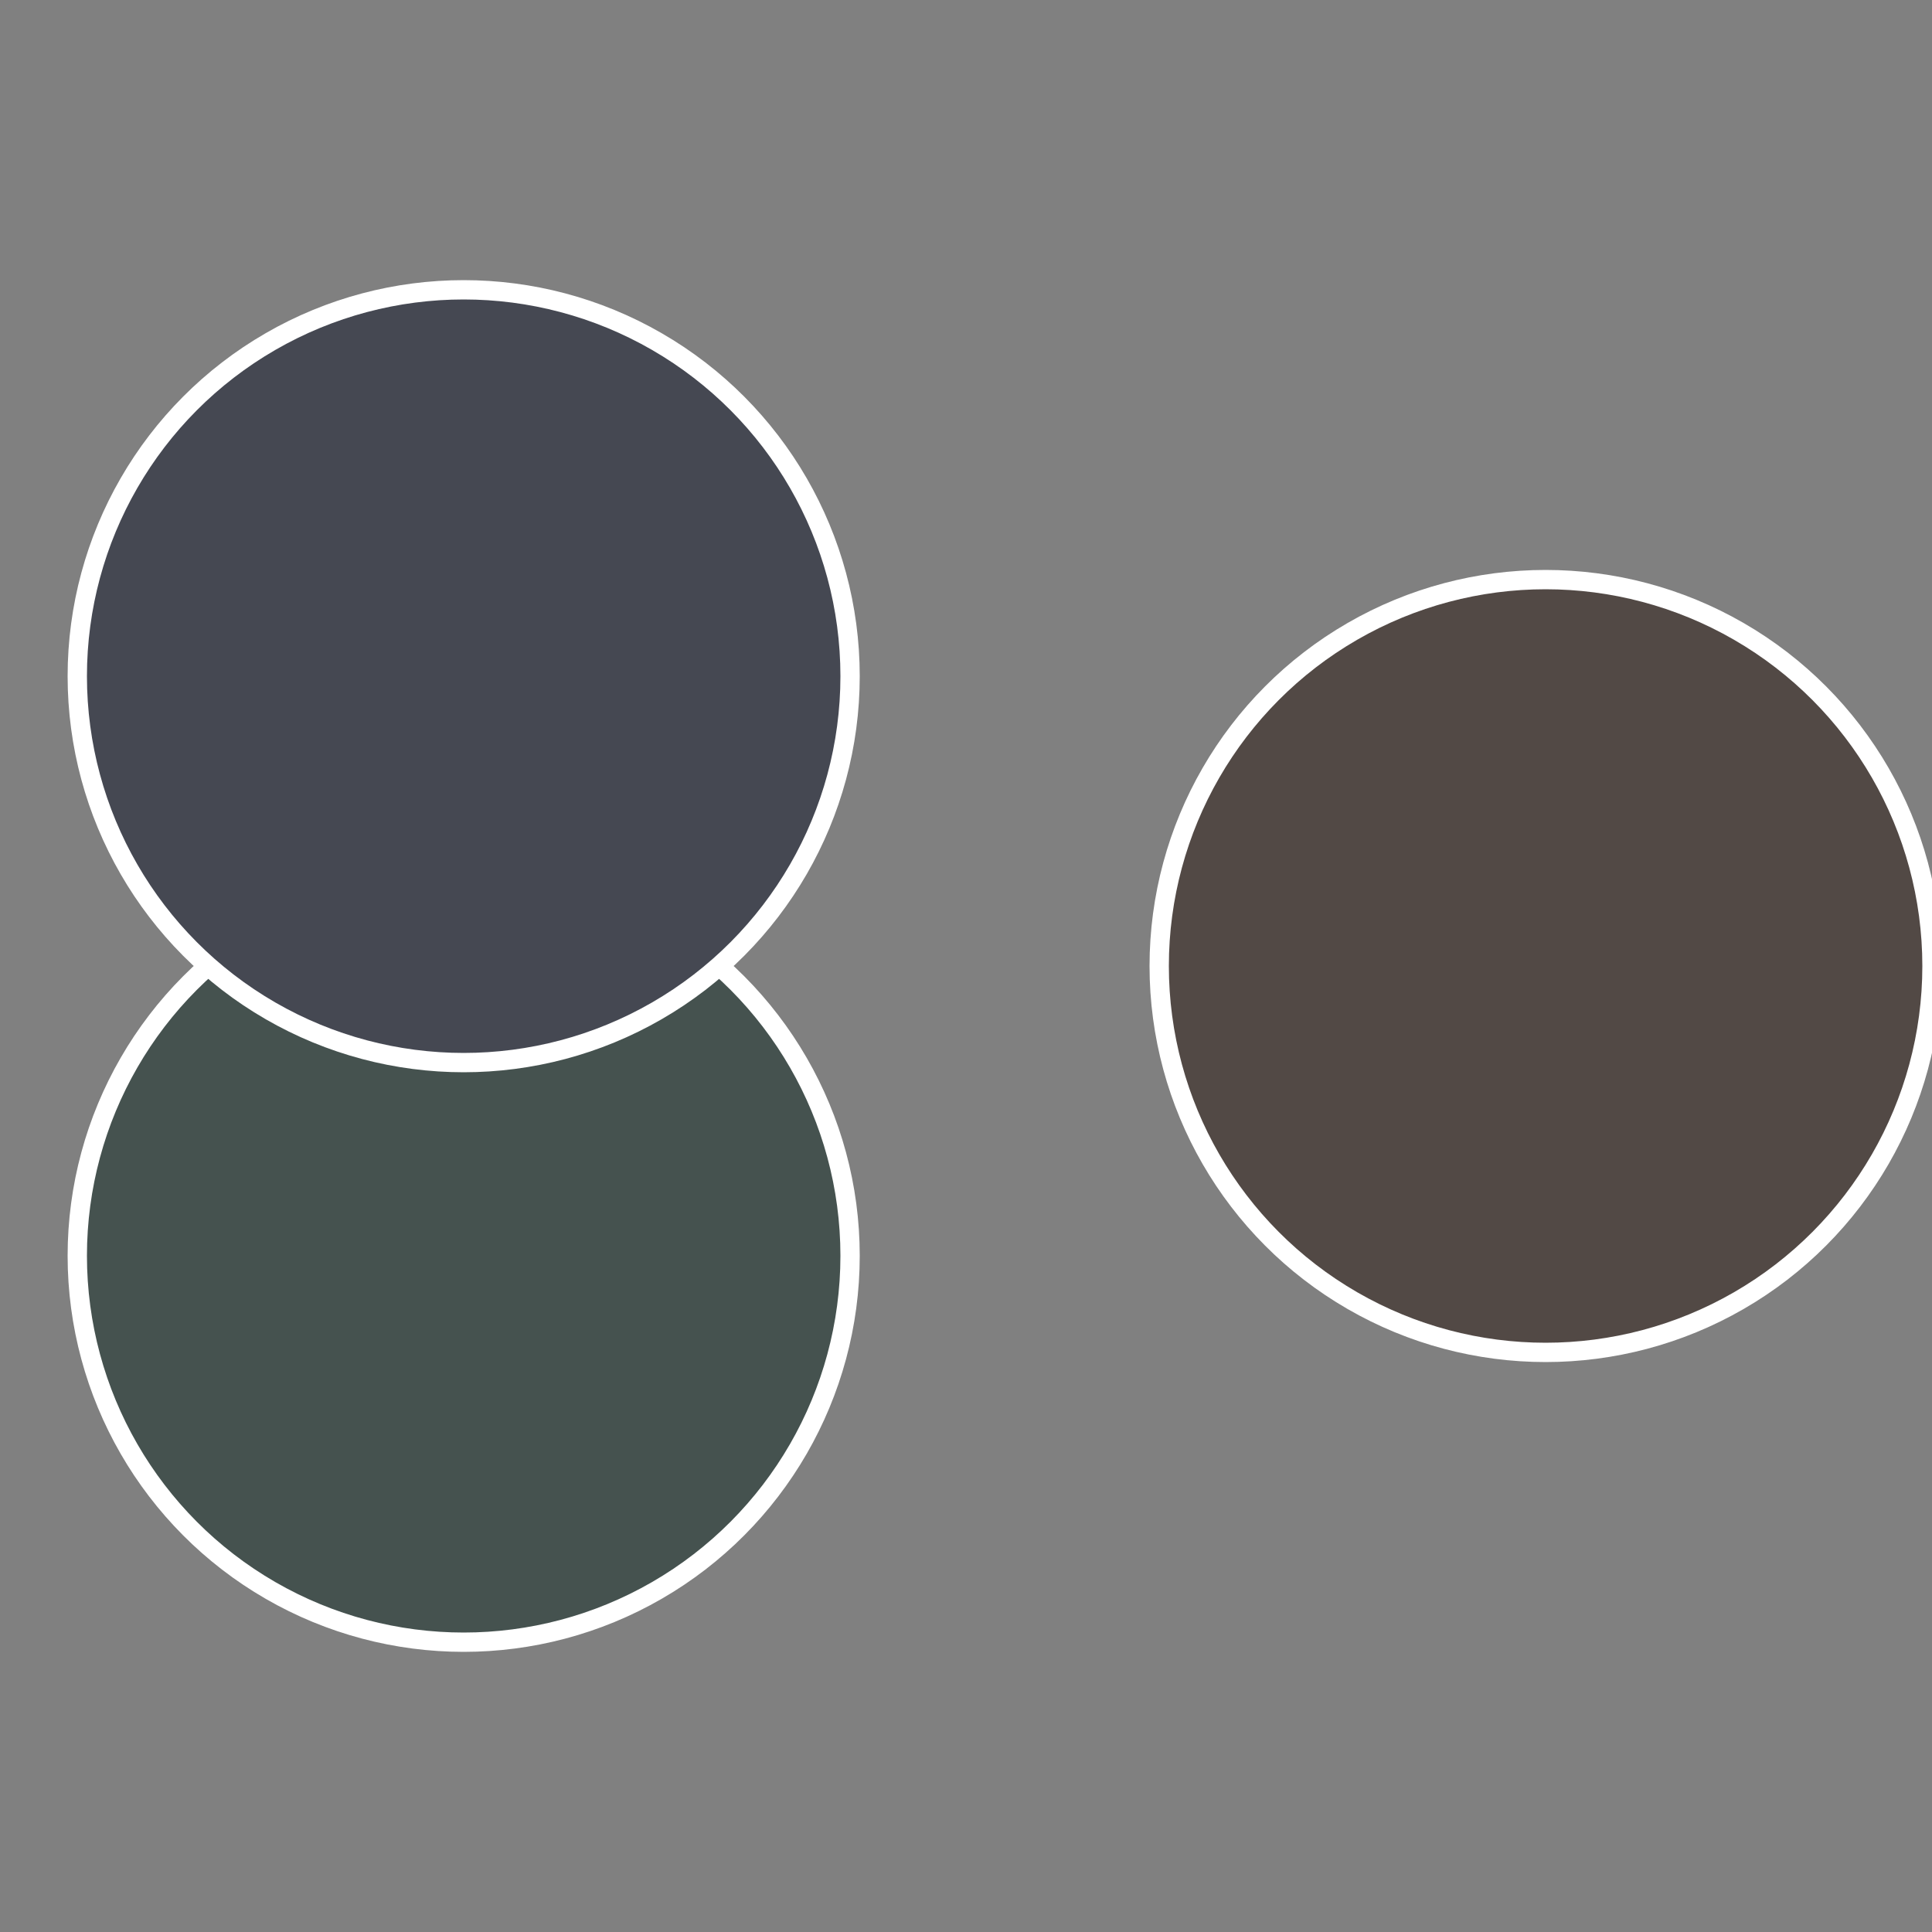
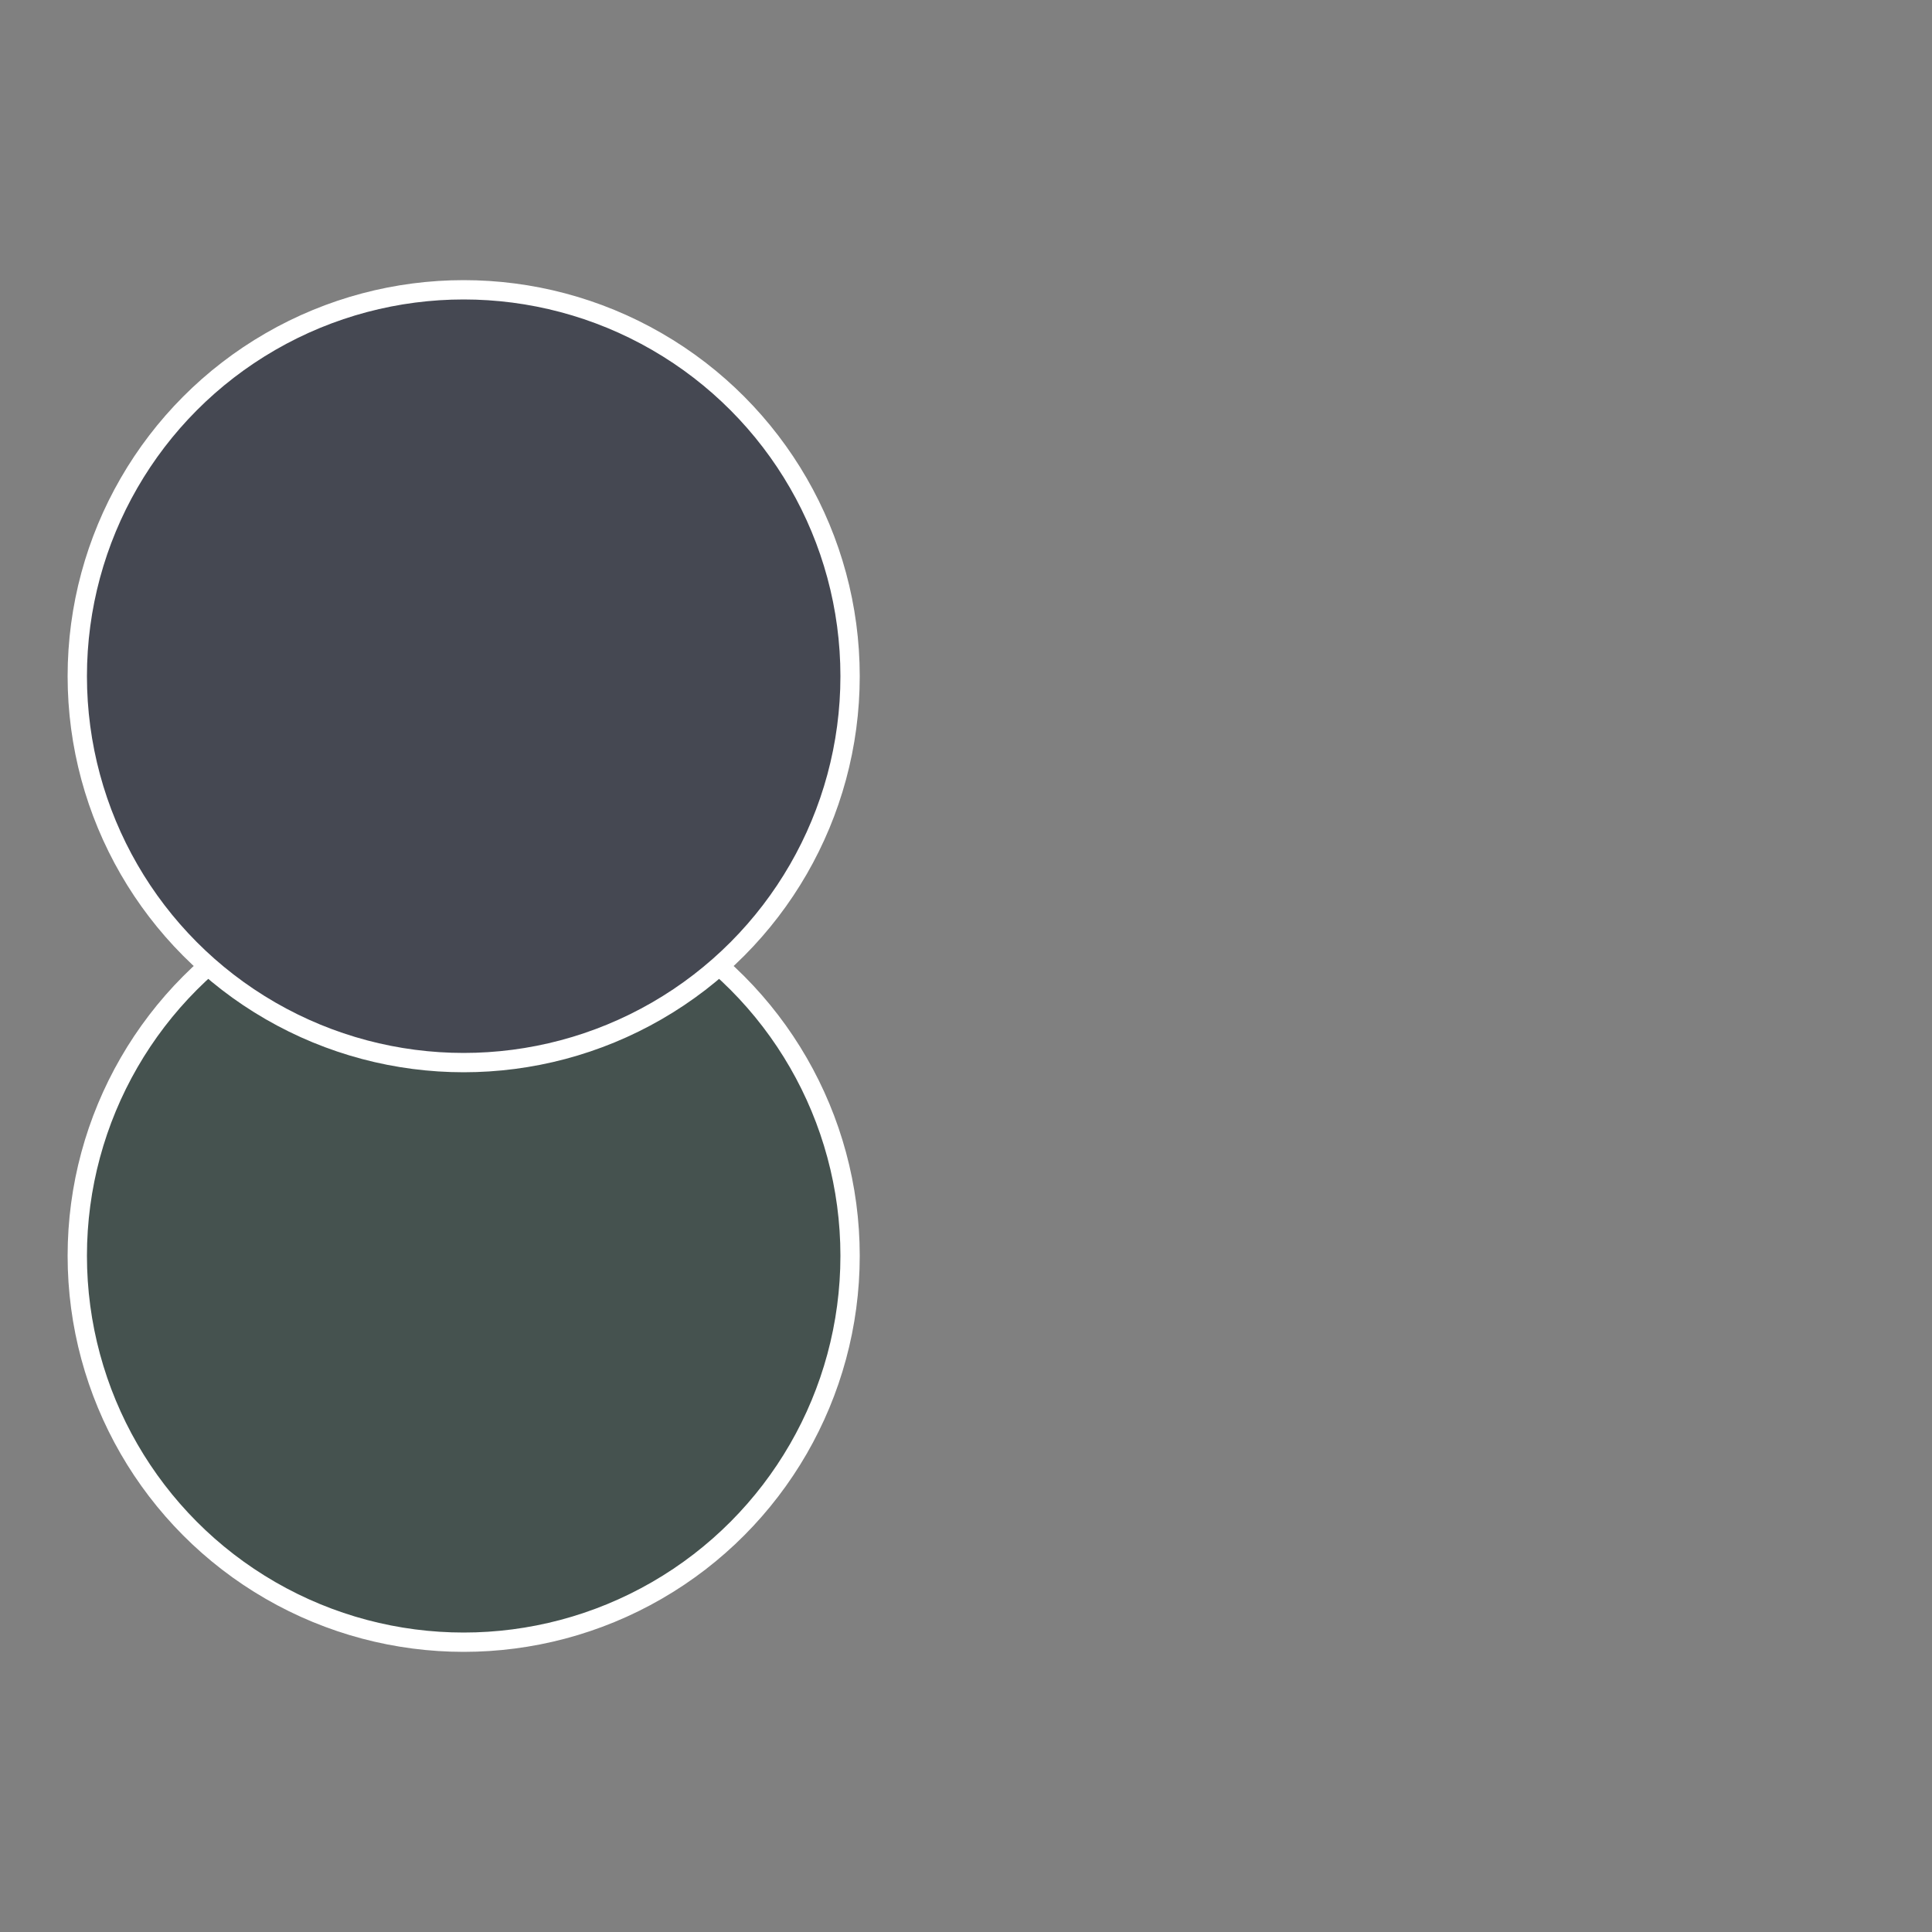
<svg xmlns="http://www.w3.org/2000/svg" width="500" height="500" viewBox="-1 -1 2 2">
  <rect x="-1" y="-1" width="2" height="2" fill="#808080" stroke="none" />
-   <circle cx="0.6" cy="0" r="0.4" fill="#524945" stroke="#fff" stroke-width="1%" />
  <circle cx="-0.52" cy="0.3" r="0.4" fill="#45524f" stroke="#fff" stroke-width="1%" />
  <circle cx="-0.52" cy="-0.3" r="0.4" fill="#454852" stroke="#fff" stroke-width="1%" />
</svg>